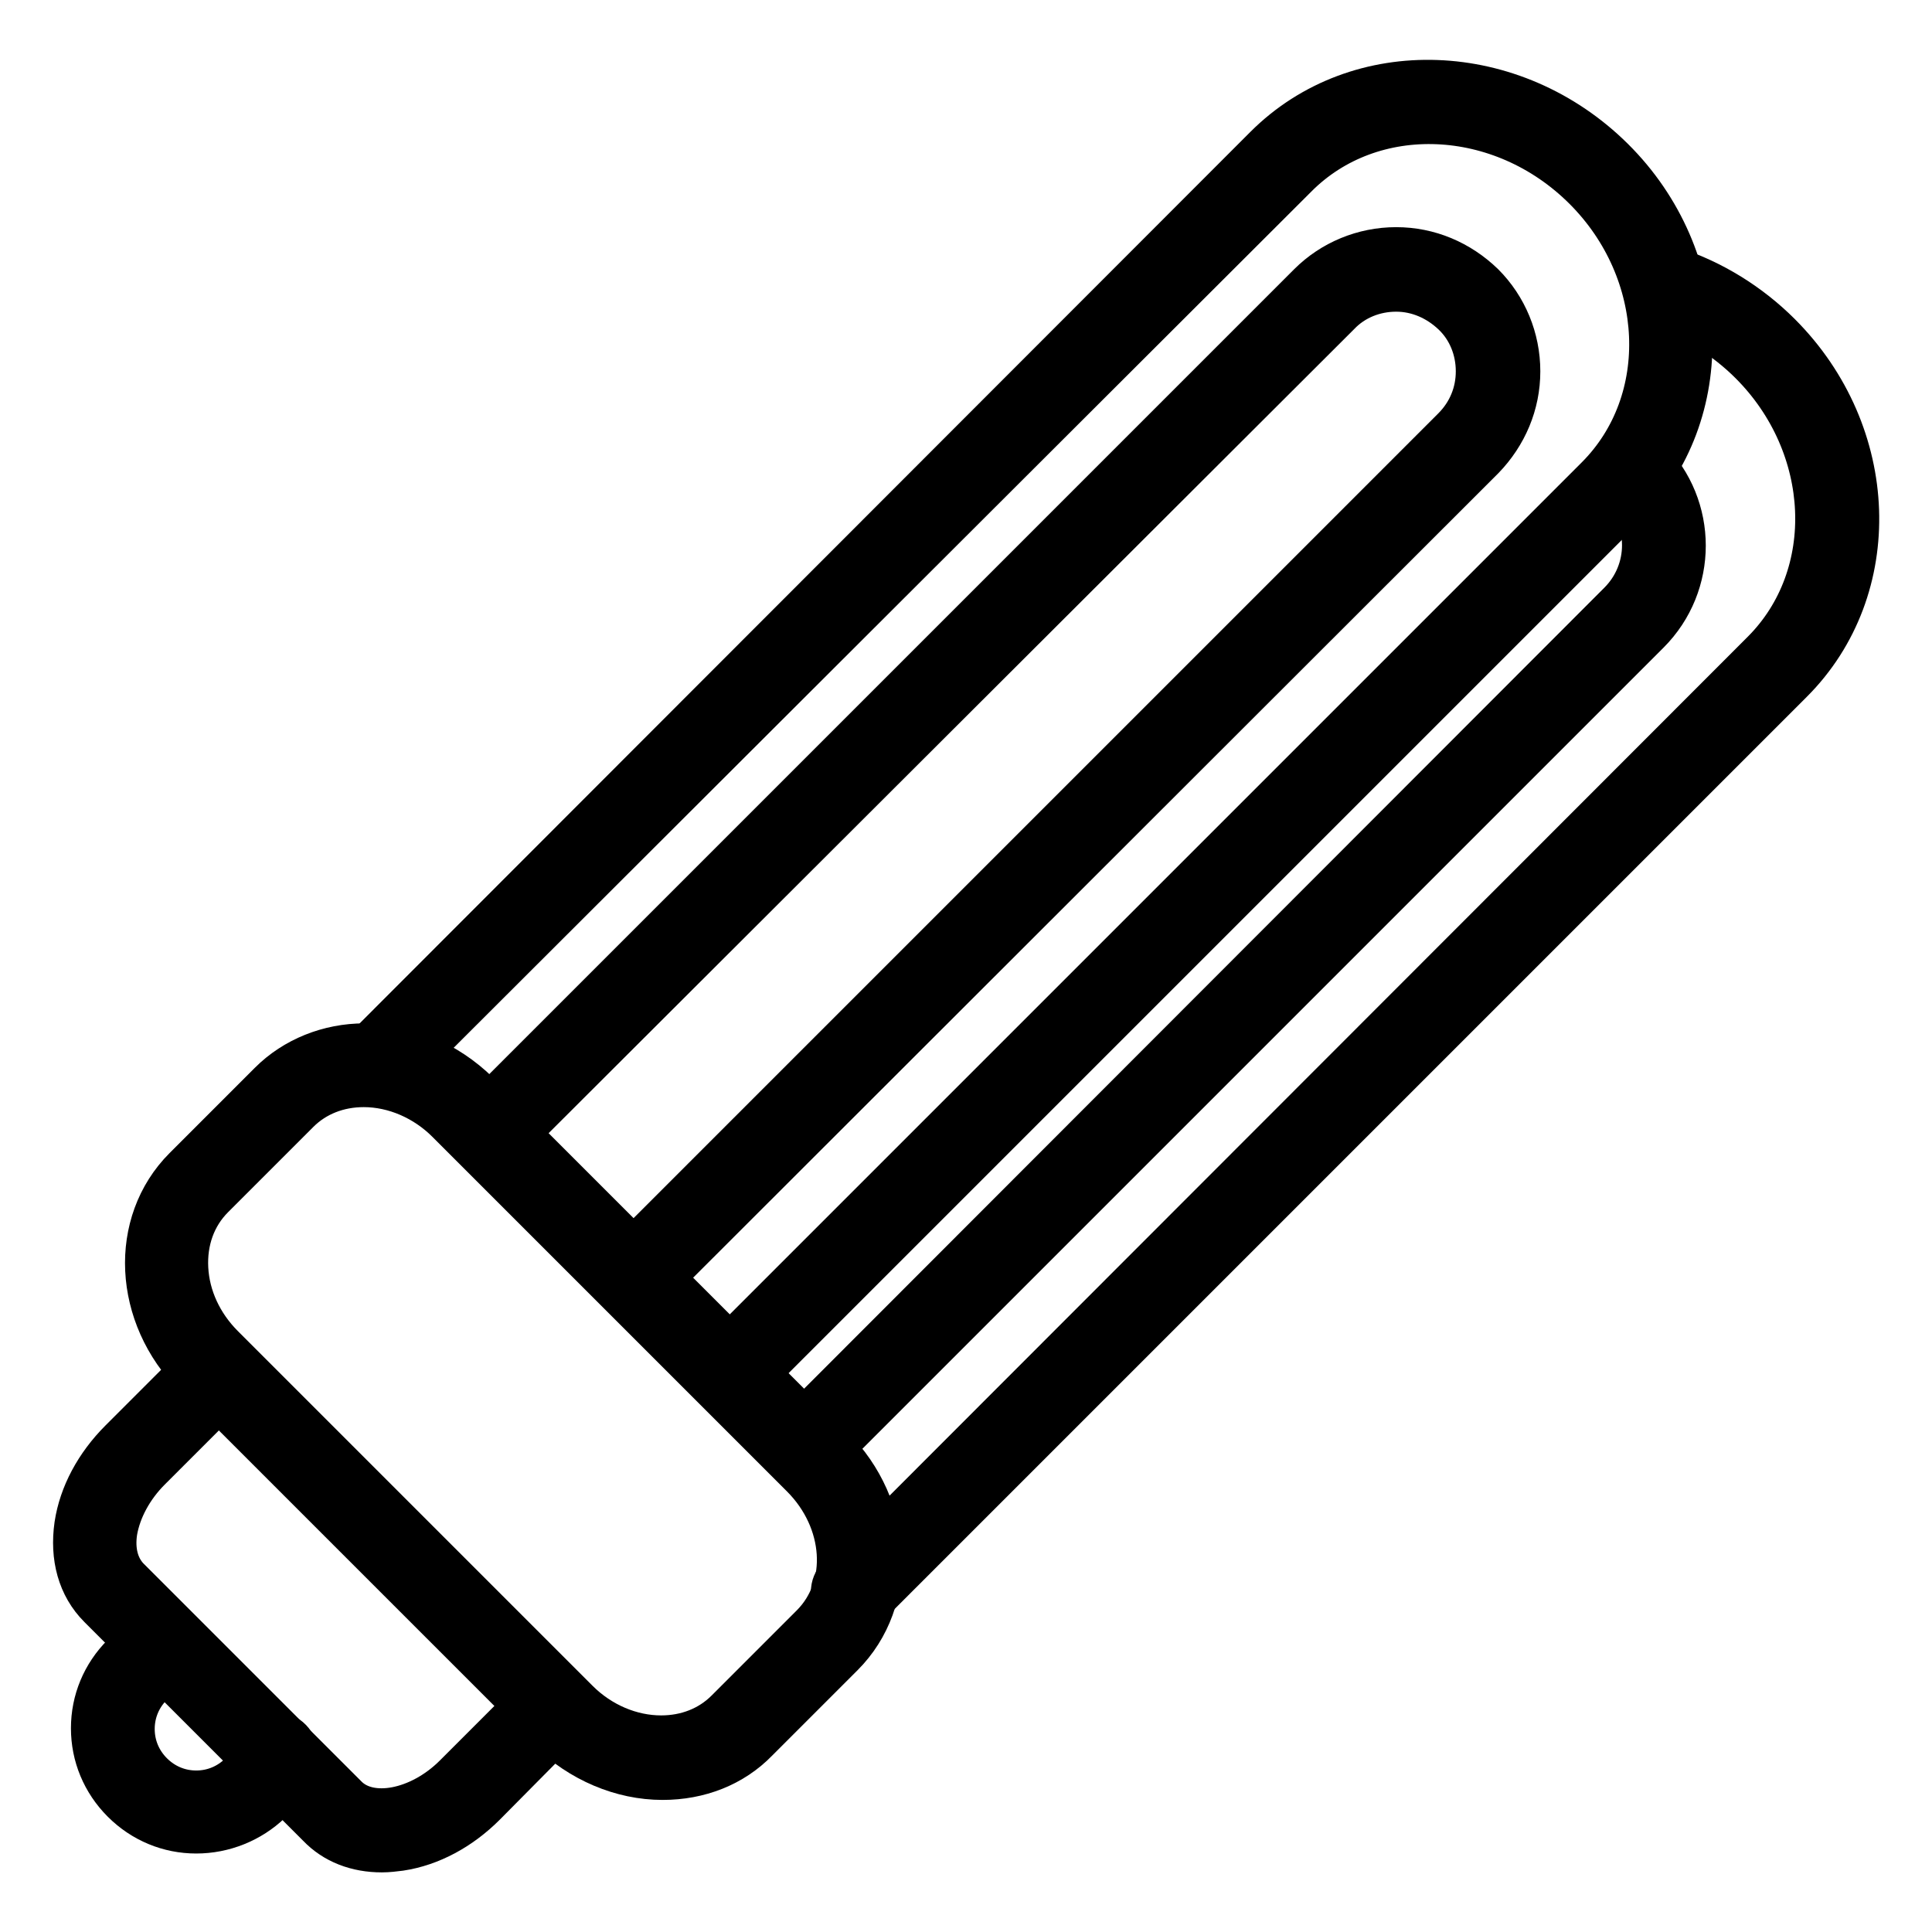
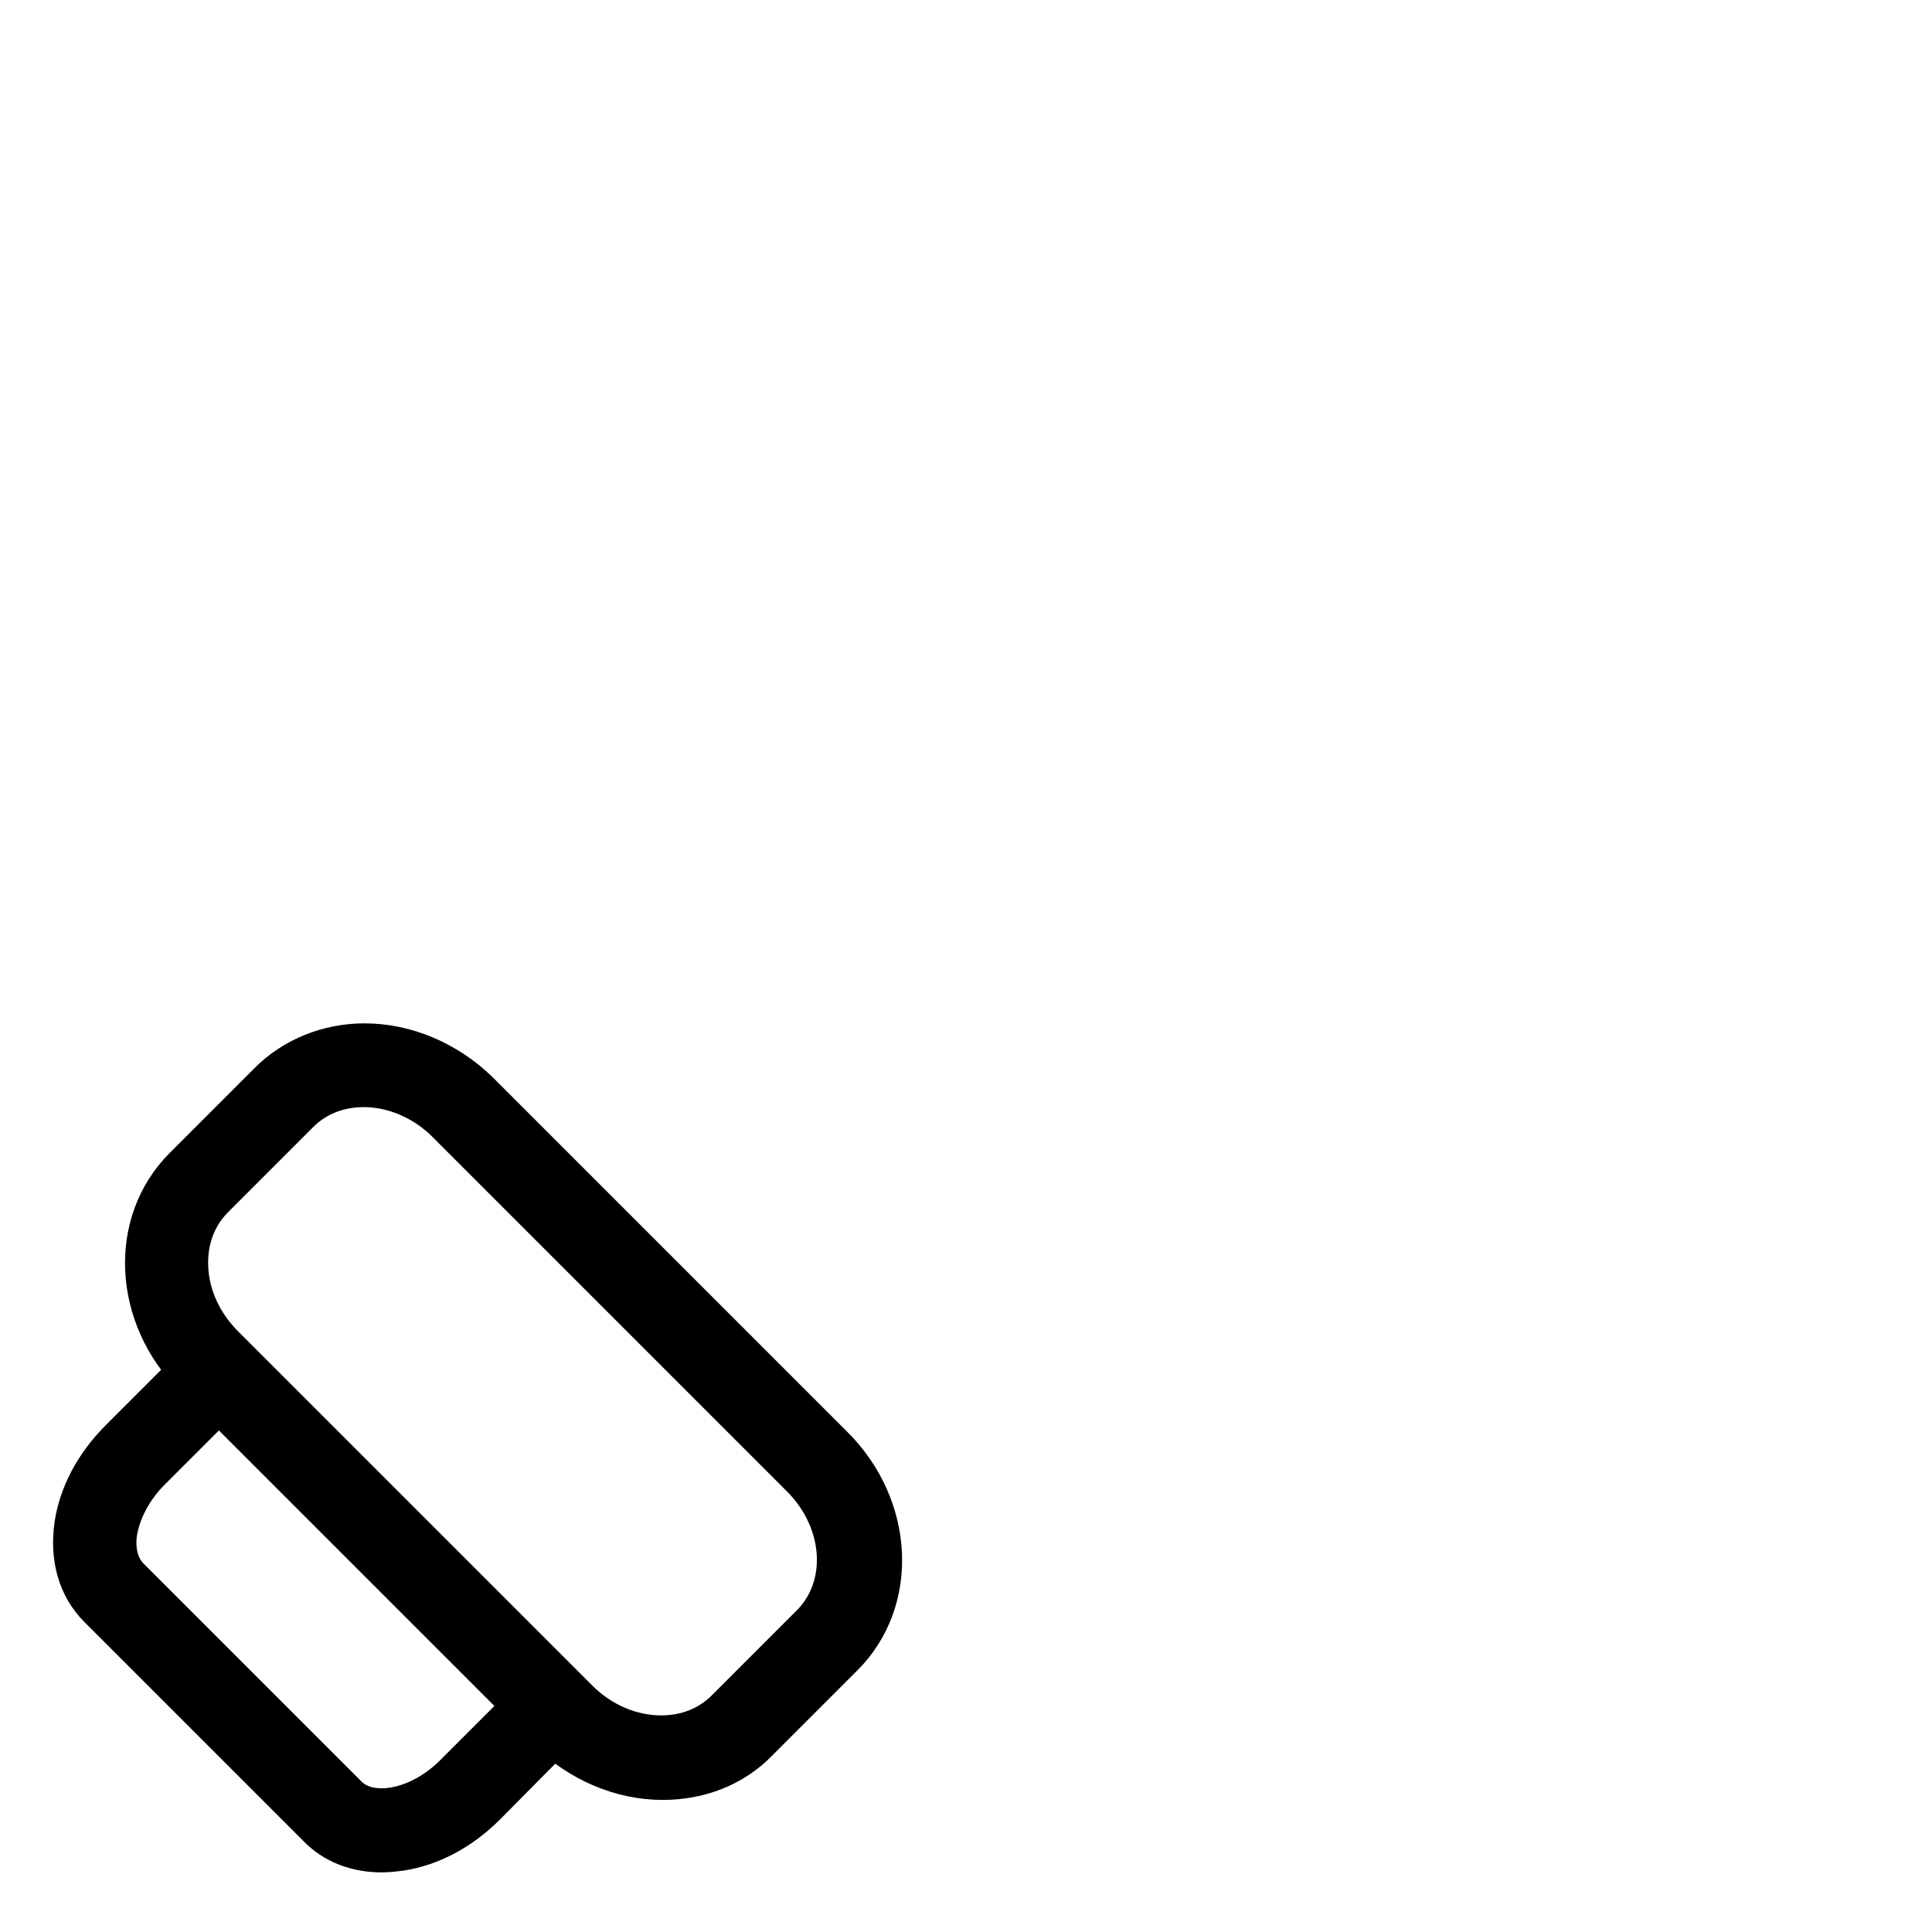
<svg xmlns="http://www.w3.org/2000/svg" version="1.1" x="0px" y="0px" viewBox="0 0 256 256" enable-background="new 0 0 256 256" xml:space="preserve">
  <g>
-     <path stroke-width="6" fill-opacity="0" stroke="#000000" d="M113,213.5c-0.7,0-1.3-0.3-1.8-0.8c-1-1-1-2.6,0-3.6L233.7,86.5c10.2-10.2,9.4-27.5-1.6-38.5 c-3.4-3.4-7.6-6-12-7.4c-1.4-0.4-2.1-1.9-1.7-3.2c0.4-1.4,1.9-2.1,3.2-1.7c5.2,1.7,10.1,4.7,14.1,8.7c13.1,13.1,13.8,33.6,1.6,45.8 L114.8,212.7C114.3,213.2,113.7,213.5,113,213.5z" />
-     <path stroke-width="6" fill-opacity="0" stroke="#000000" d="M108,193c-0.7,0-1.3-0.3-1.8-0.8c-1-1-1-2.6,0-3.6L214.7,80c4.3-4.3,4.3-11.2,0-15.5c-1-1-1-2.6,0-3.6 c1-1,2.6-1,3.6,0c6.3,6.3,6.3,16.5,0,22.8L109.8,192.2C109.4,192.7,108.7,193,108,193z" />
-     <path stroke-width="6" fill-opacity="0" stroke="#000000" d="M98.5,182.8c-0.7,0-1.3-0.3-1.8-0.8c-1-1-1-2.6,0-3.6l115-115c10.2-10.2,9.4-27.5-1.6-38.5 c-11.1-11.1-28.4-11.8-38.5-1.6L52.9,141.8c-1,1-2.6,1-3.6,0c-1-1-1-2.6,0-3.6L167.8,19.6c12.2-12.2,32.7-11.4,45.8,1.6 s13.8,33.6,1.6,45.8l-115,115C99.8,182.5,99.1,182.8,98.5,182.8z M85.4,170.4c-0.7,0-1.3-0.3-1.8-0.8c-1-1-1-2.6,0-3.6L192.7,56.9 c2.1-2.1,3.2-4.8,3.2-7.7s-1.1-5.7-3.2-7.7s-4.8-3.2-7.7-3.2c-2.9,0-5.7,1.1-7.7,3.2L68.1,150.5c-1,1-2.6,1-3.6,0c-1-1-1-2.6,0-3.6 L173.6,37.8c3-3,7.1-4.7,11.4-4.7c4.3,0,8.3,1.7,11.4,4.7c3,3,4.7,7.1,4.7,11.4s-1.7,8.3-4.7,11.4L87.3,169.6 C86.8,170.1,86.1,170.4,85.4,170.4z M26,242.6c-3.6,0-7-1.4-9.6-4s-4-6-4-9.6c0-3.6,1.4-7,4-9.6c1.4-1.4,3.1-2.5,5-3.2 c1.3-0.5,2.8,0.2,3.3,1.6c0.5,1.3-0.2,2.8-1.6,3.3c-1.2,0.4-2.2,1.1-3.1,2c-1.6,1.6-2.5,3.7-2.5,6c0,2.3,0.9,4.4,2.5,6 c1.6,1.6,3.7,2.5,6,2.5s4.4-0.9,6-2.5c1-1,1.7-2.1,2.1-3.4c0.4-1.4,1.9-2.1,3.2-1.7c1.4,0.4,2.1,1.9,1.7,3.2 c-0.7,2-1.8,3.9-3.3,5.5C33.1,241.2,29.6,242.6,26,242.6L26,242.6z" />
    <path stroke-width="6" fill-opacity="0" stroke="#000000" d="M50.6,245.1c-3.3,0-6.2-1.1-8.3-3.3l-29-29c-2.7-2.7-3.7-6.5-3.1-10.7c0.6-4,2.7-7.9,5.9-11.1l10.6-10.6 c1-1,2.6-1,3.6,0c1,1,1,2.6,0,3.6l-10.6,10.6c-2.4,2.4-4,5.4-4.5,8.3c-0.4,2.6,0.2,4.8,1.6,6.3l29,29c3.2,3.2,9.9,1.9,14.6-2.8 l10.6-10.6c1-1,2.6-1,3.6,0c1,1,1,2.6,0,3.6L64.1,239c-3.2,3.2-7.1,5.3-11.1,5.9C52.2,245,51.4,245.1,50.6,245.1z" />
    <path stroke-width="6" fill-opacity="0" stroke="#000000" d="M87.8,235.5c-5.4,0-10.8-2.3-14.9-6.3l-47-47c-7.9-7.9-8.5-20.1-1.3-27.3l11.3-11.3c3.2-3.2,7.7-5,12.4-5 c5.4,0,10.8,2.3,14.9,6.3l47,47c7.9,7.9,8.5,20.1,1.3,27.3l-11.3,11.3C97,233.8,92.6,235.5,87.8,235.5z M48.2,143.7 c-3.4,0-6.5,1.2-8.8,3.5l-11.3,11.3c-2.5,2.5-3.7,5.9-3.5,9.6c0.2,3.8,1.9,7.5,4.8,10.4l47,47c3.1,3.1,7.2,4.8,11.2,4.8 c3.4,0,6.5-1.2,8.8-3.5l11.3-11.3c5.2-5.2,4.6-14.1-1.3-20l-47-47C56.4,145.5,52.3,143.7,48.2,143.7L48.2,143.7z" />
  </g>
</svg>